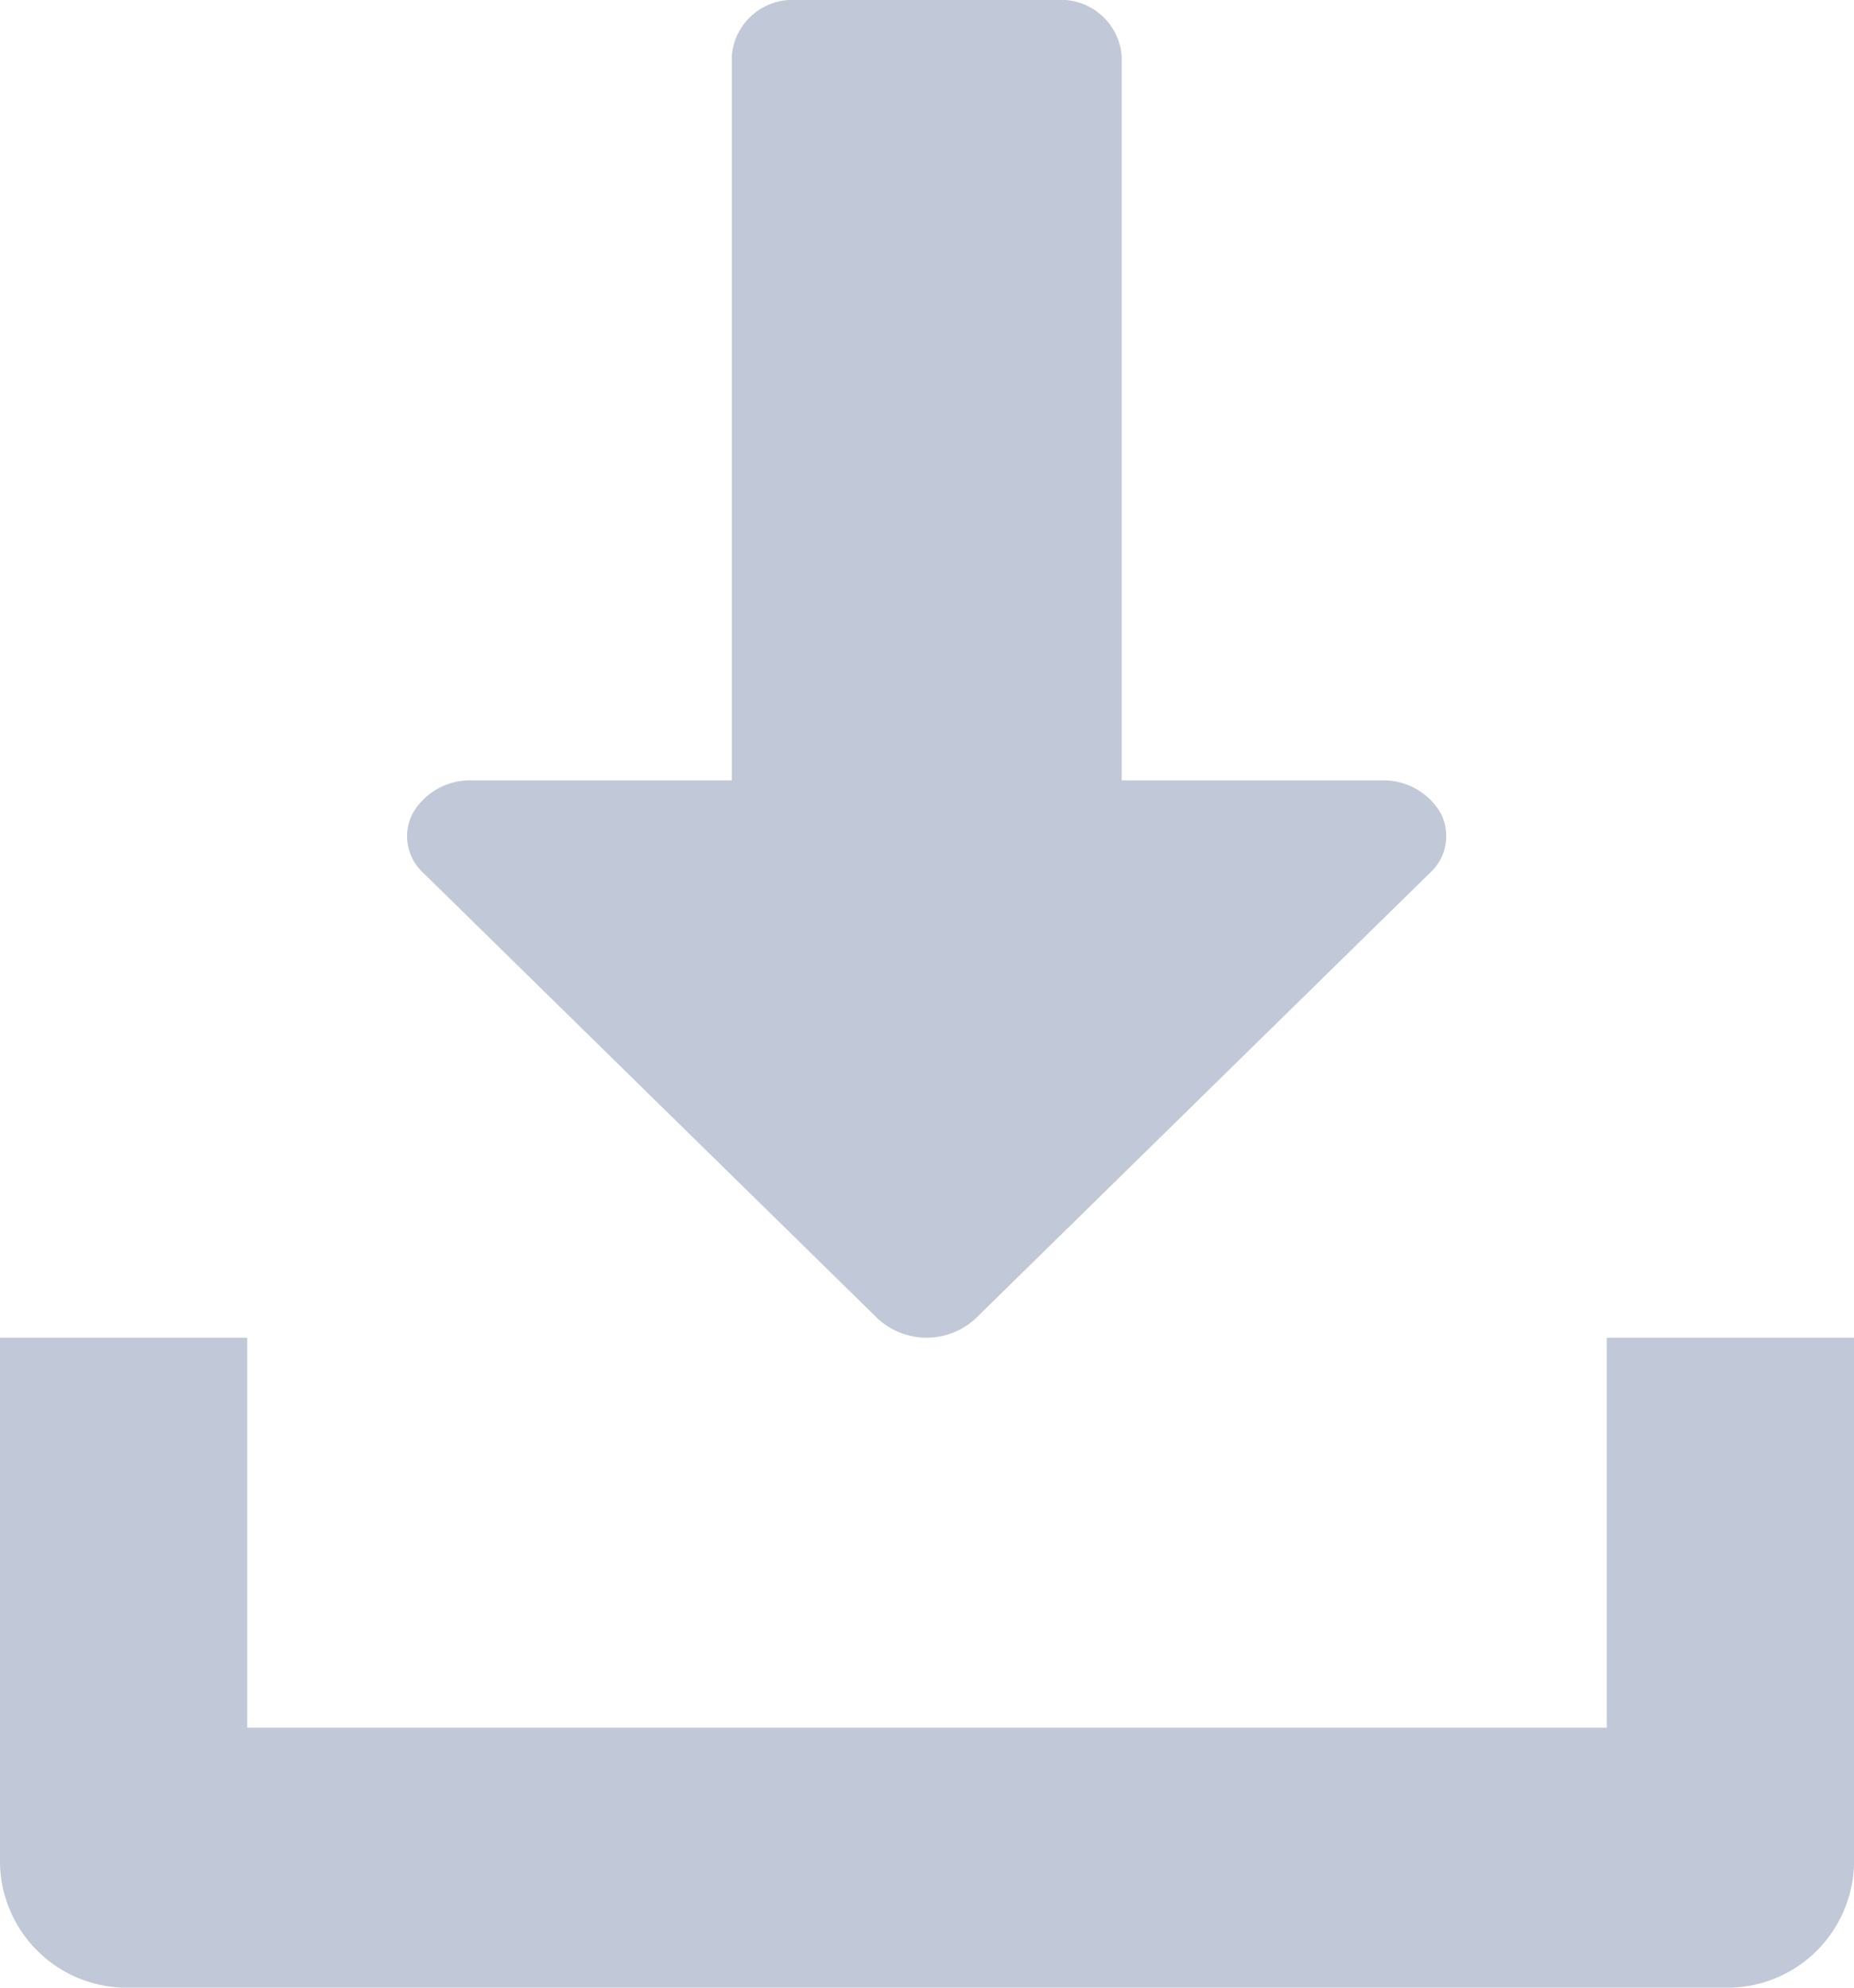
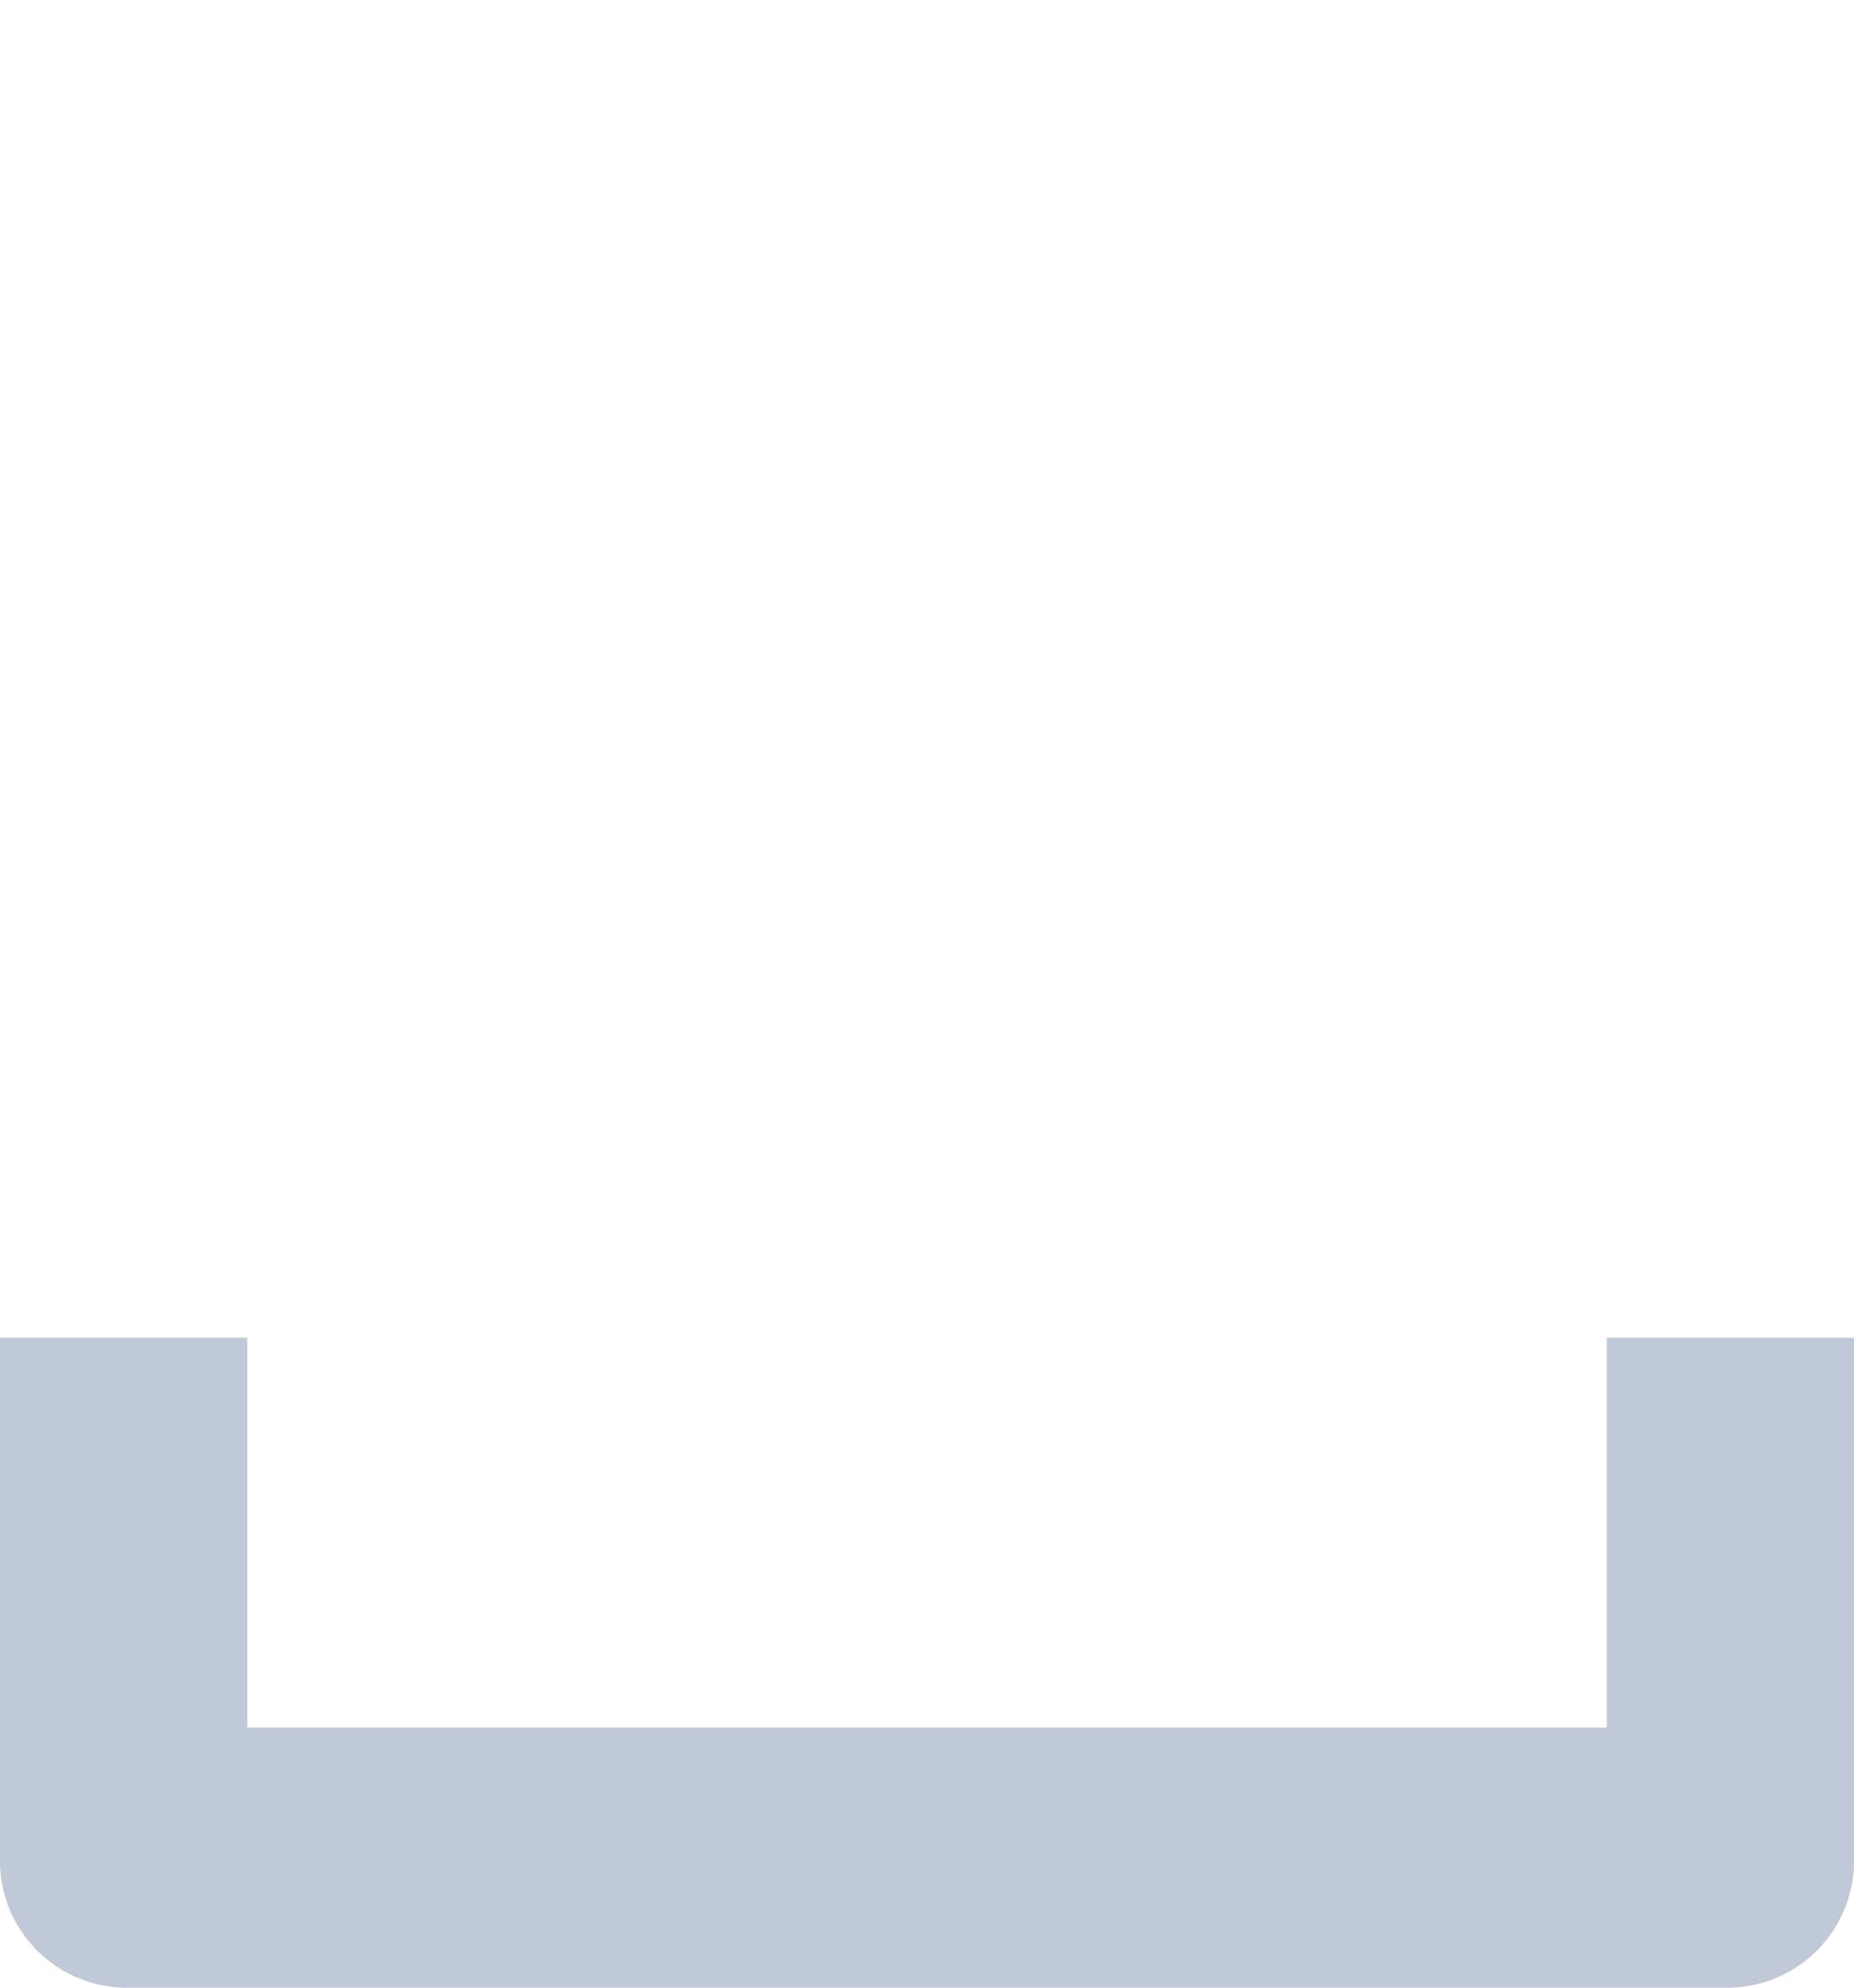
<svg xmlns="http://www.w3.org/2000/svg" width="14" height="15" viewBox="0 0 14 15">
  <defs>
    <style>
            .cls-1{fill:#c1c8d8}
        </style>
  </defs>
  <g id="download" transform="translate(-16)">
    <g id="Group_2928" data-name="Group 2928" transform="translate(19.076)">
      <g id="Group_2927" data-name="Group 2927">
-         <path id="Path_806" d="M135.8 6.135a.5.5 0 0 0-.446-.246h-1.962V.421A.46.46 0 0 0 132.9 0h-1.962a.46.46 0 0 0-.49.421v5.468h-1.962a.5.5 0 0 0-.446.246.374.374 0 0 0 .077.451l3.433 3.365a.545.545 0 0 0 .738 0l3.433-3.365a.374.374 0 0 0 .079-.451z" class="cls-1" data-name="Path 806" transform="translate(-127.998)" />
-       </g>
+         </g>
    </g>
    <g id="Group_2930" data-name="Group 2930" transform="translate(16 10.095)">
      <g id="Group_2929" data-name="Group 2929">
        <path id="Path_807" d="M28.133 352v2.943H17.867V352H16v3.924a.958.958 0 0 0 .933.981h12.134a.957.957 0 0 0 .933-.981V352z" class="cls-1" data-name="Path 807" transform="translate(-16 -352)" />
      </g>
    </g>
  </g>
</svg>